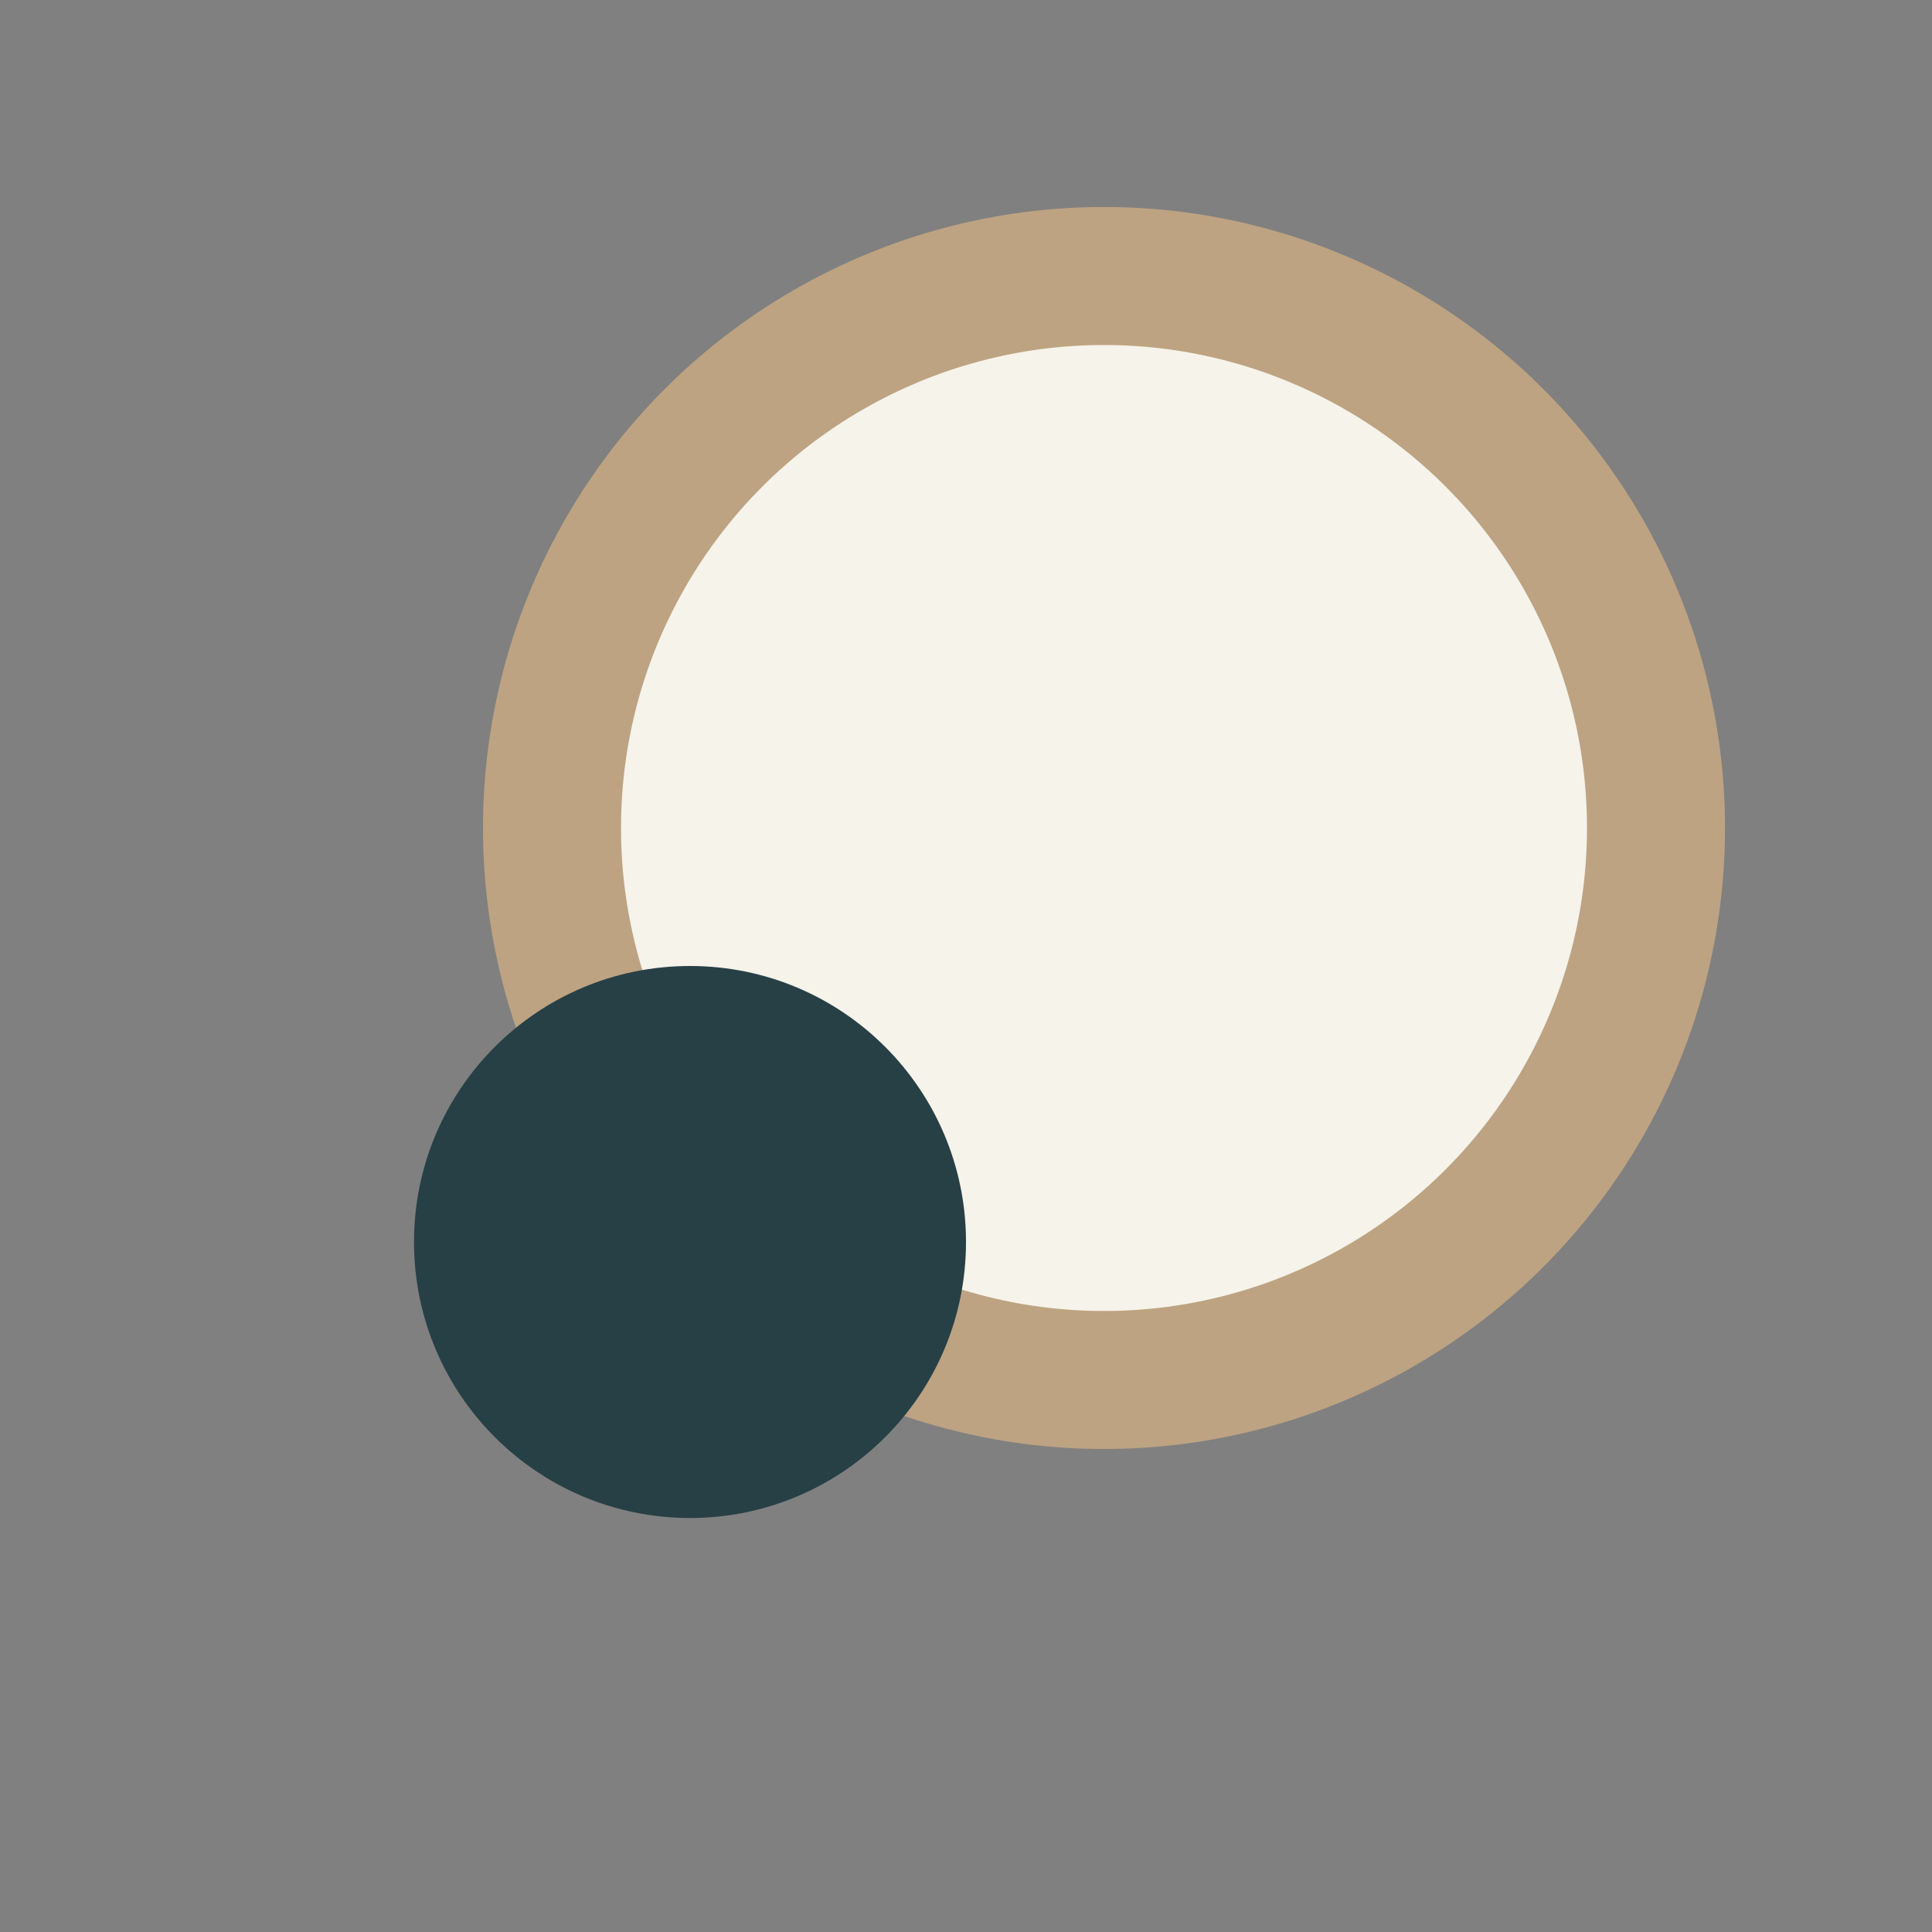
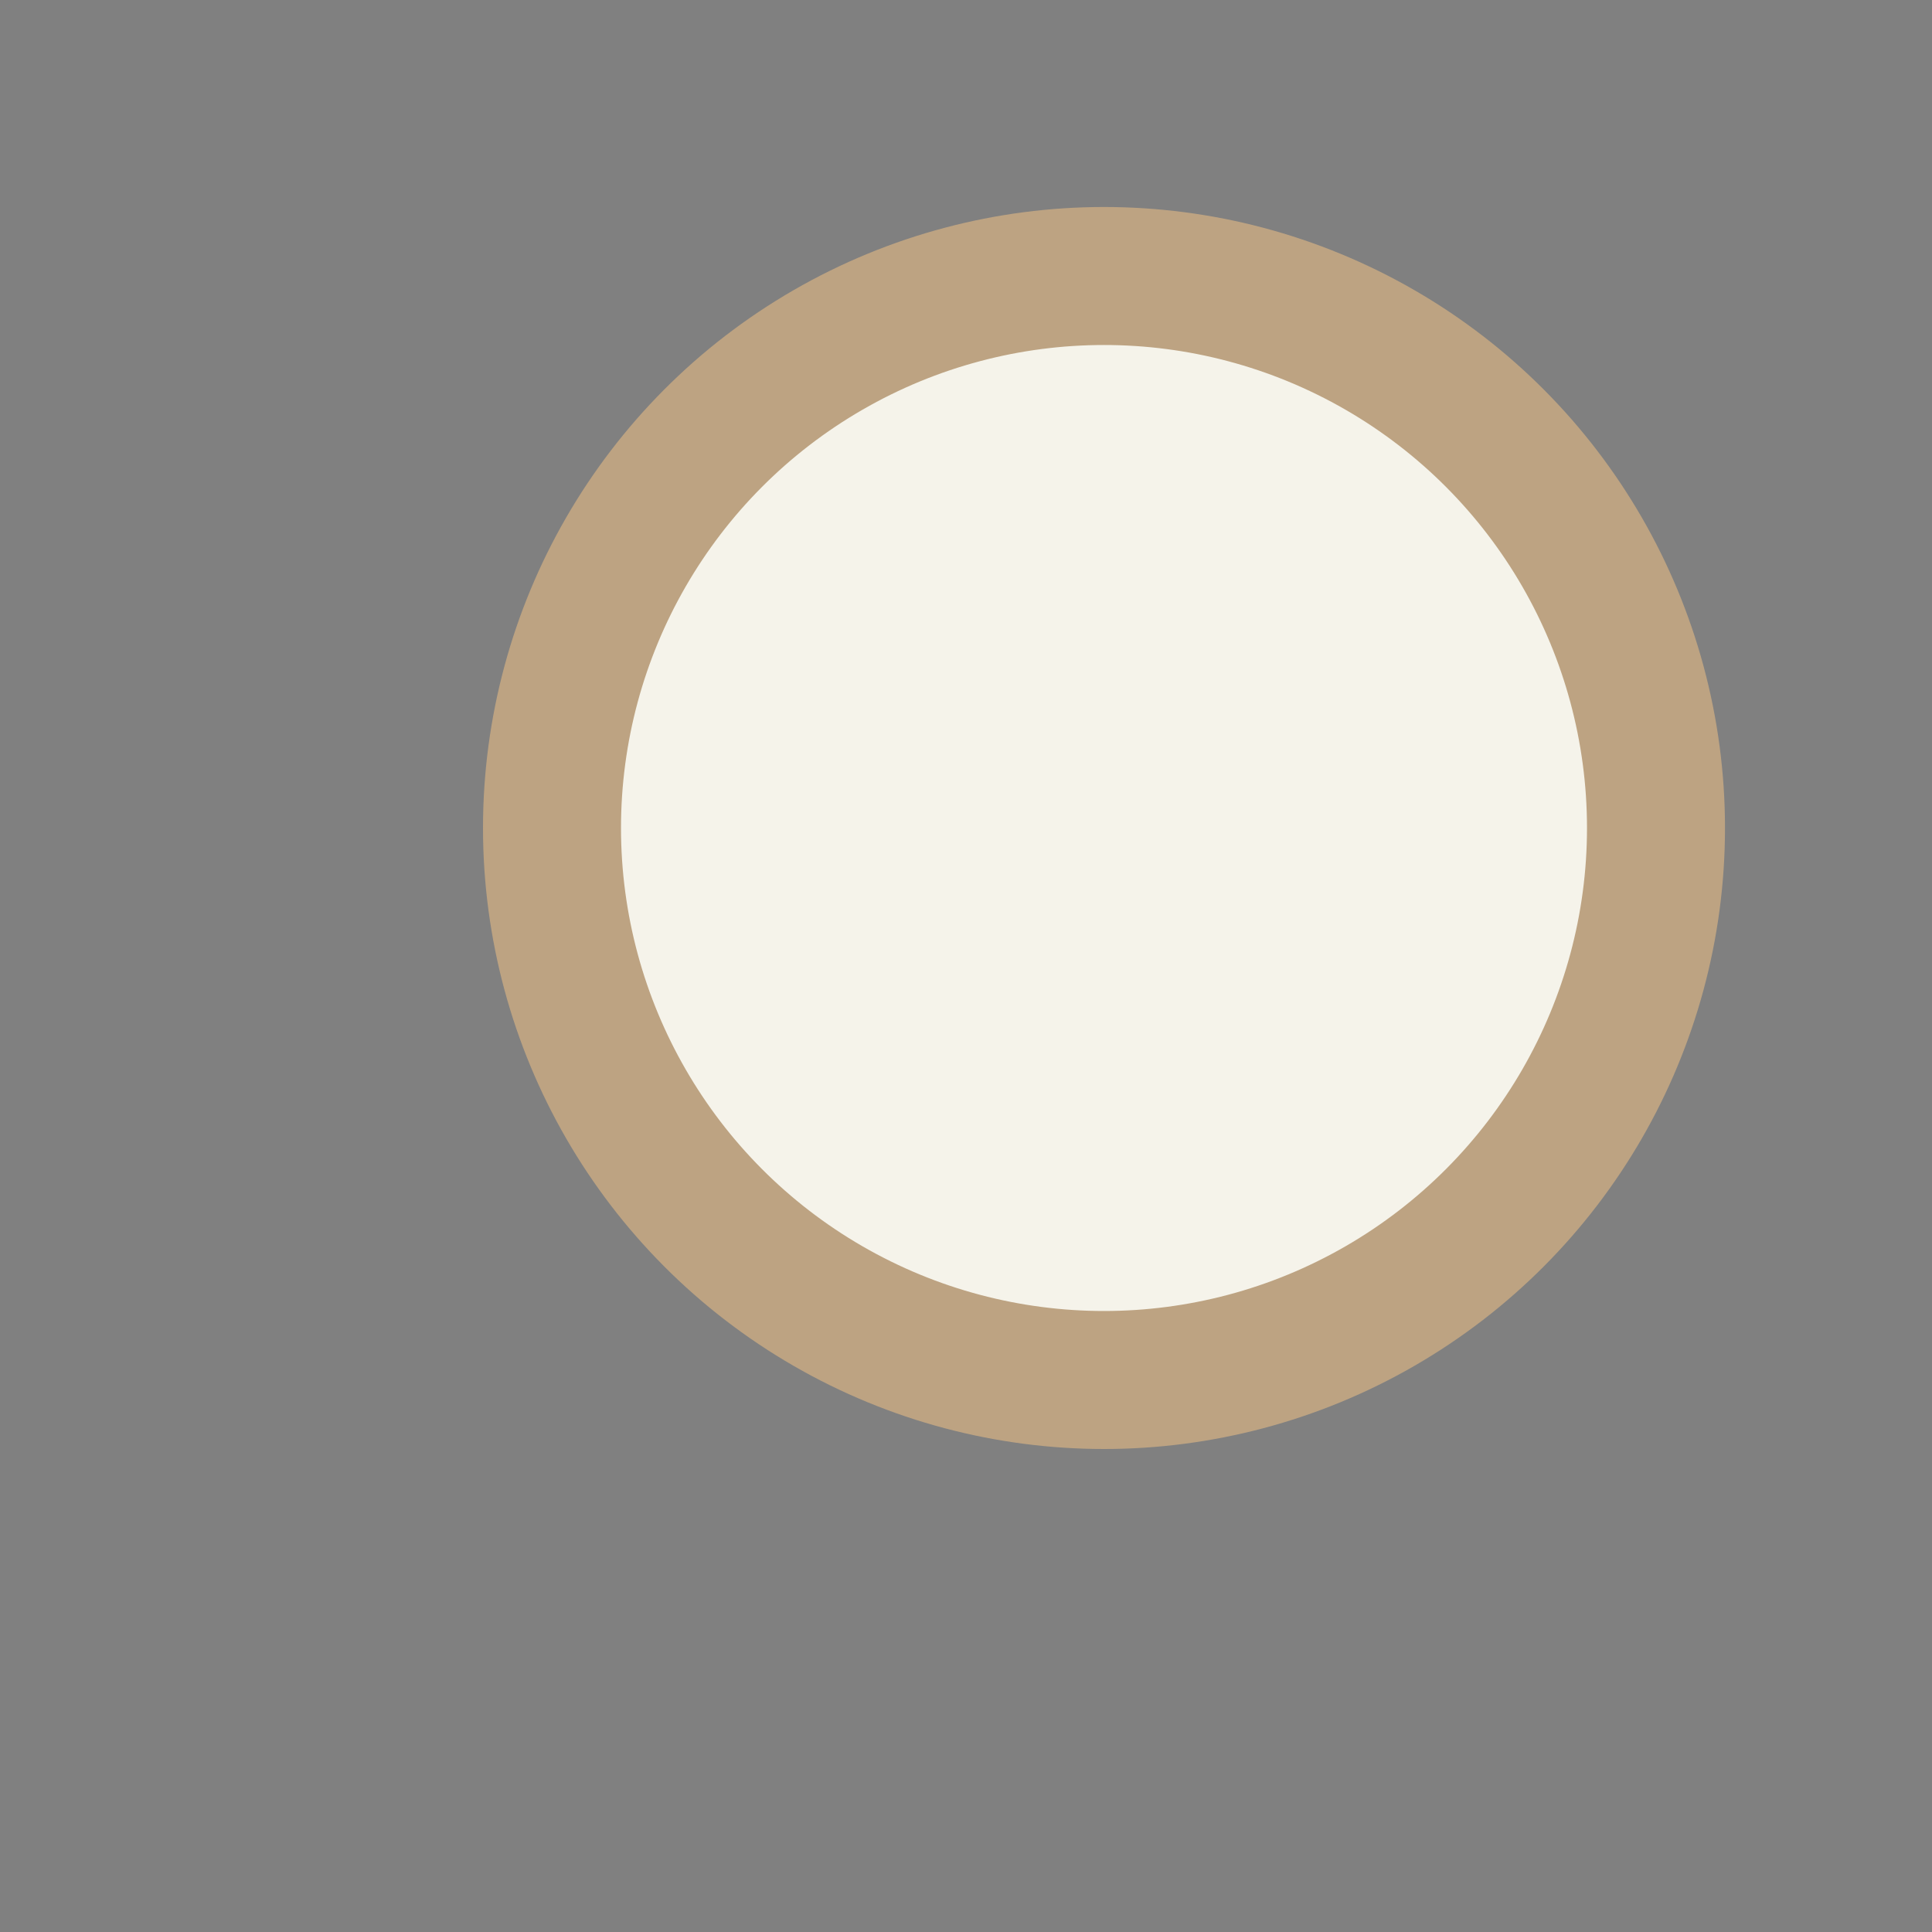
<svg xmlns="http://www.w3.org/2000/svg" width="28" height="28" viewBox="0 0 28 28">
  <rect x="0" y="0" width="28" height="28" fill="#808080" stroke="none" />
  <circle cx="16" cy="12" r="8" fill="#F5F3EA" stroke="#BDA382" stroke-width="2" />
-   <circle cx="10" cy="18" r="4" fill="#274046" />
</svg>